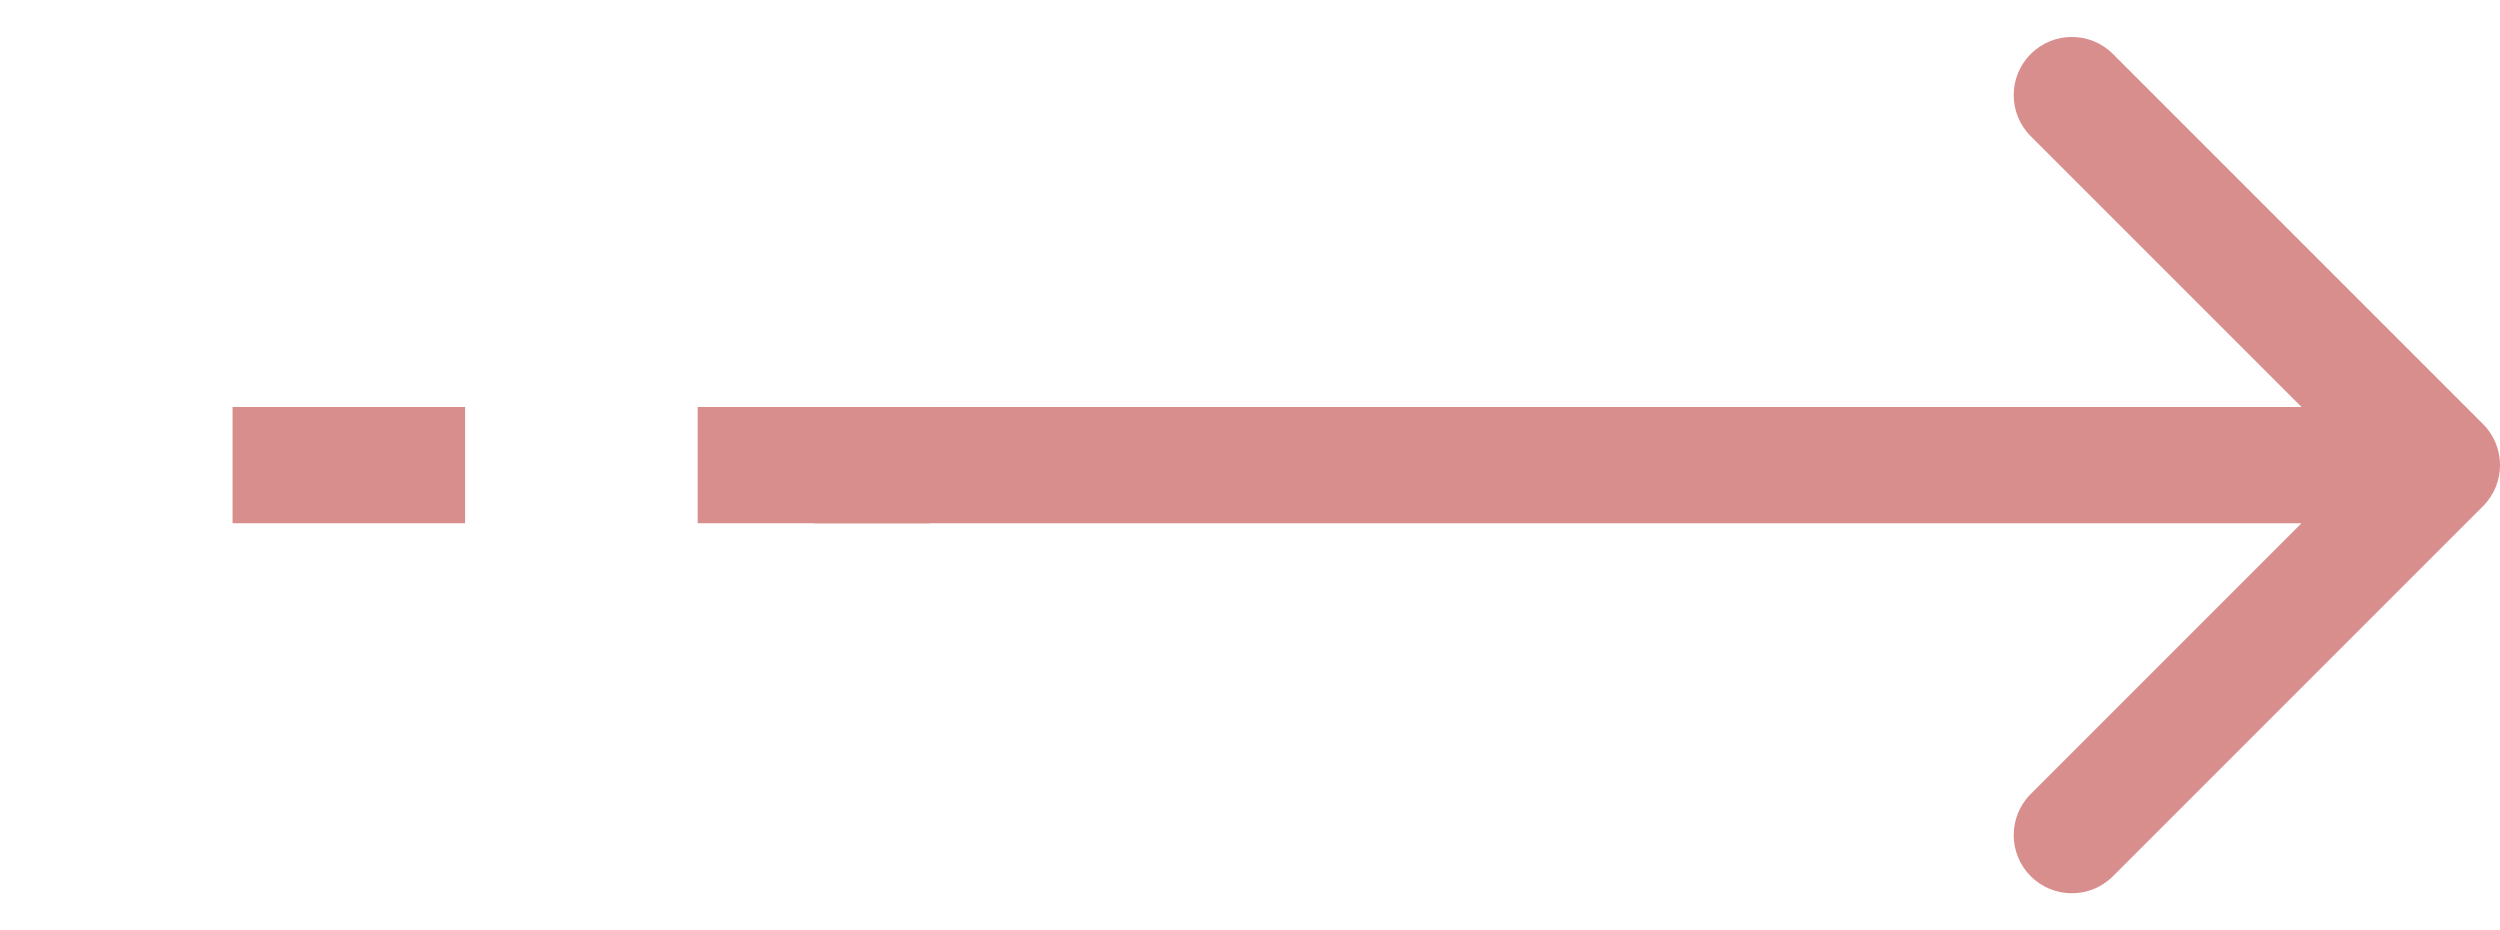
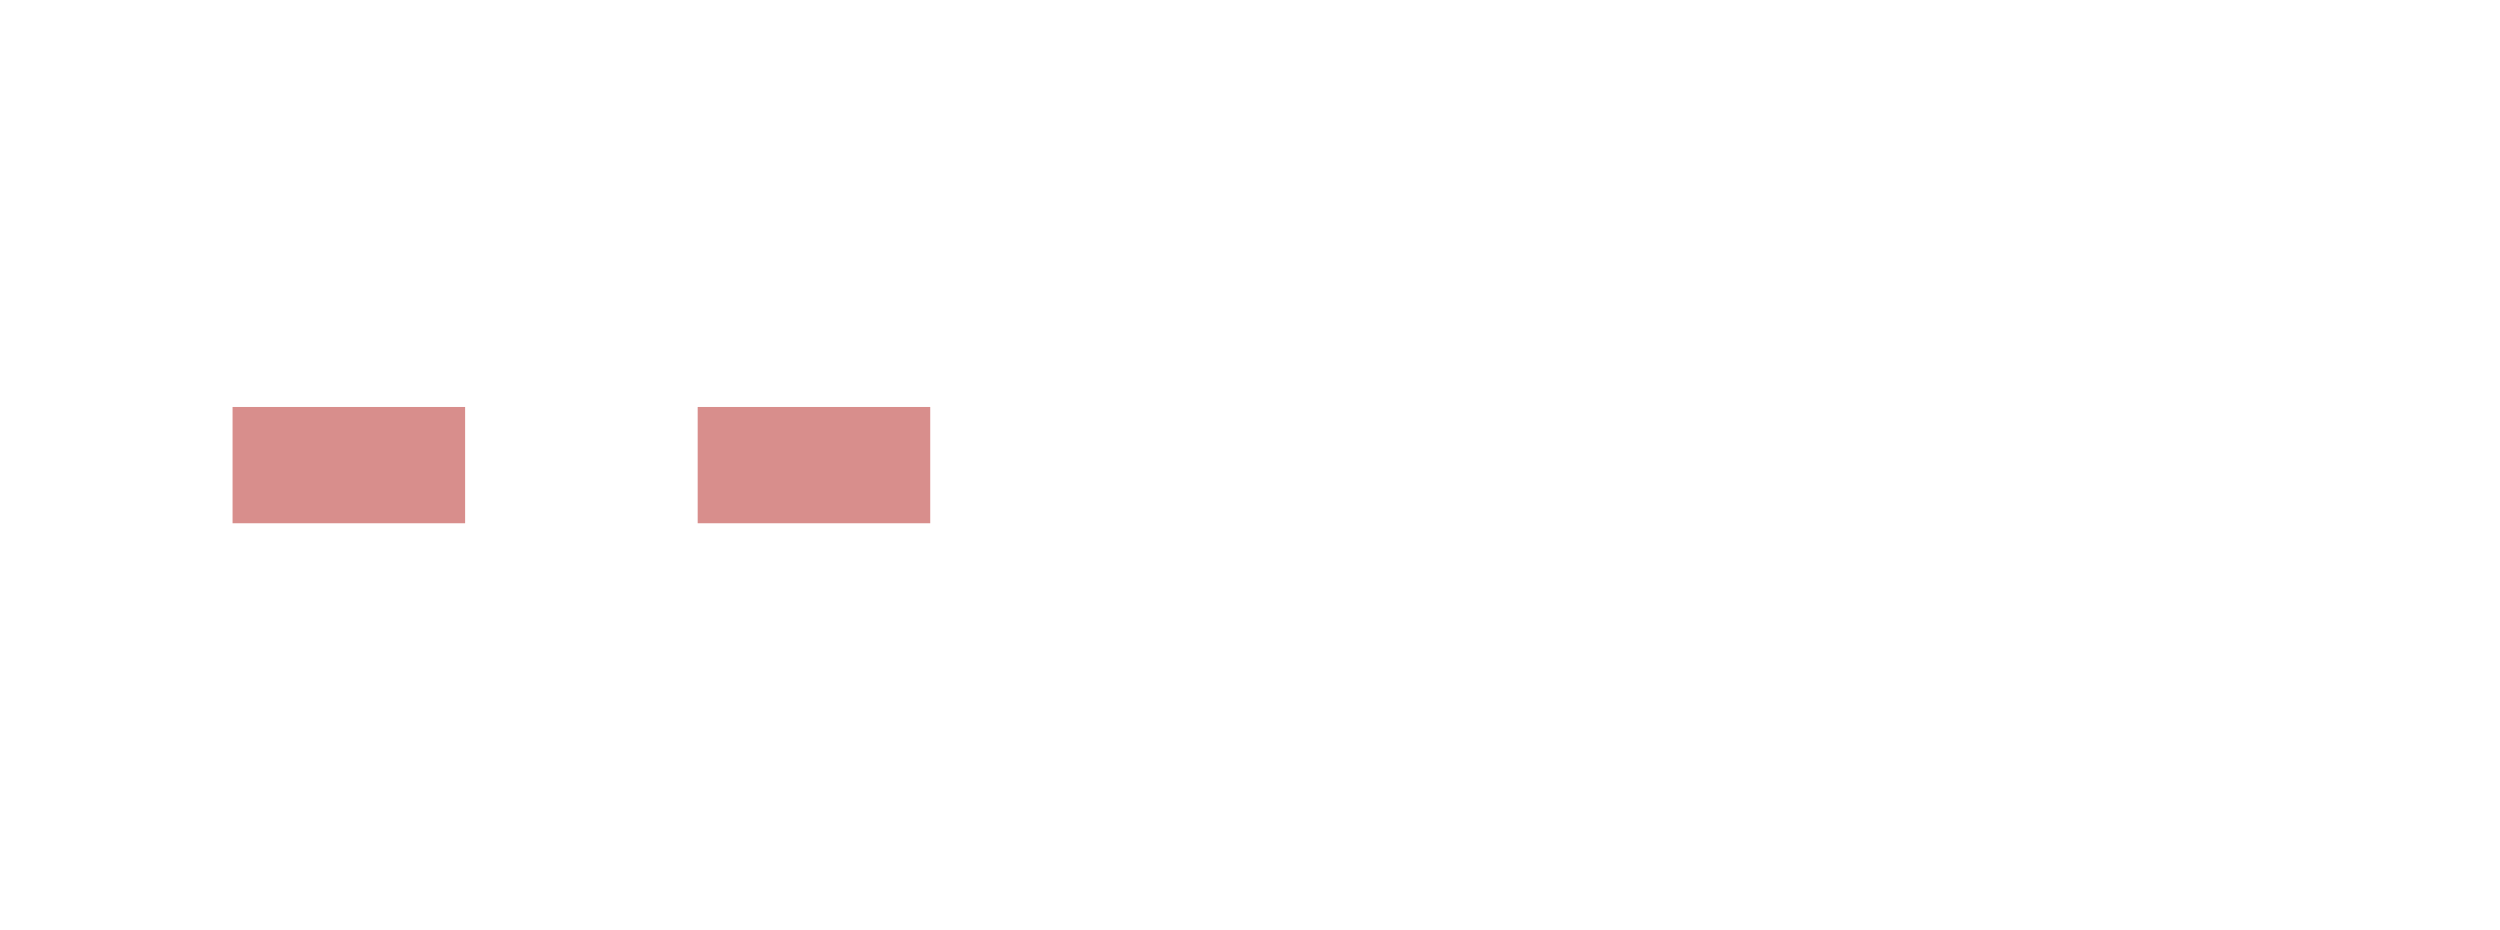
<svg xmlns="http://www.w3.org/2000/svg" width="43" height="16" viewBox="0 0 43 16" fill="none">
-   <path d="M42.707 8.707C43.098 8.317 43.098 7.683 42.707 7.293L36.343 0.929C35.953 0.538 35.319 0.538 34.929 0.929C34.538 1.319 34.538 1.953 34.929 2.343L40.586 8L34.929 13.657C34.538 14.047 34.538 14.681 34.929 15.071C35.319 15.462 35.953 15.462 36.343 15.071L42.707 8.707ZM14 8L14 9L42 9L42 8L42 7L14 7L14 8Z" fill="#D88E8C" />
  <line x1="16" y1="8" x2="-8.74228e-08" y2="8" stroke="#D88E8C" stroke-width="2" stroke-dasharray="4 4" />
</svg>